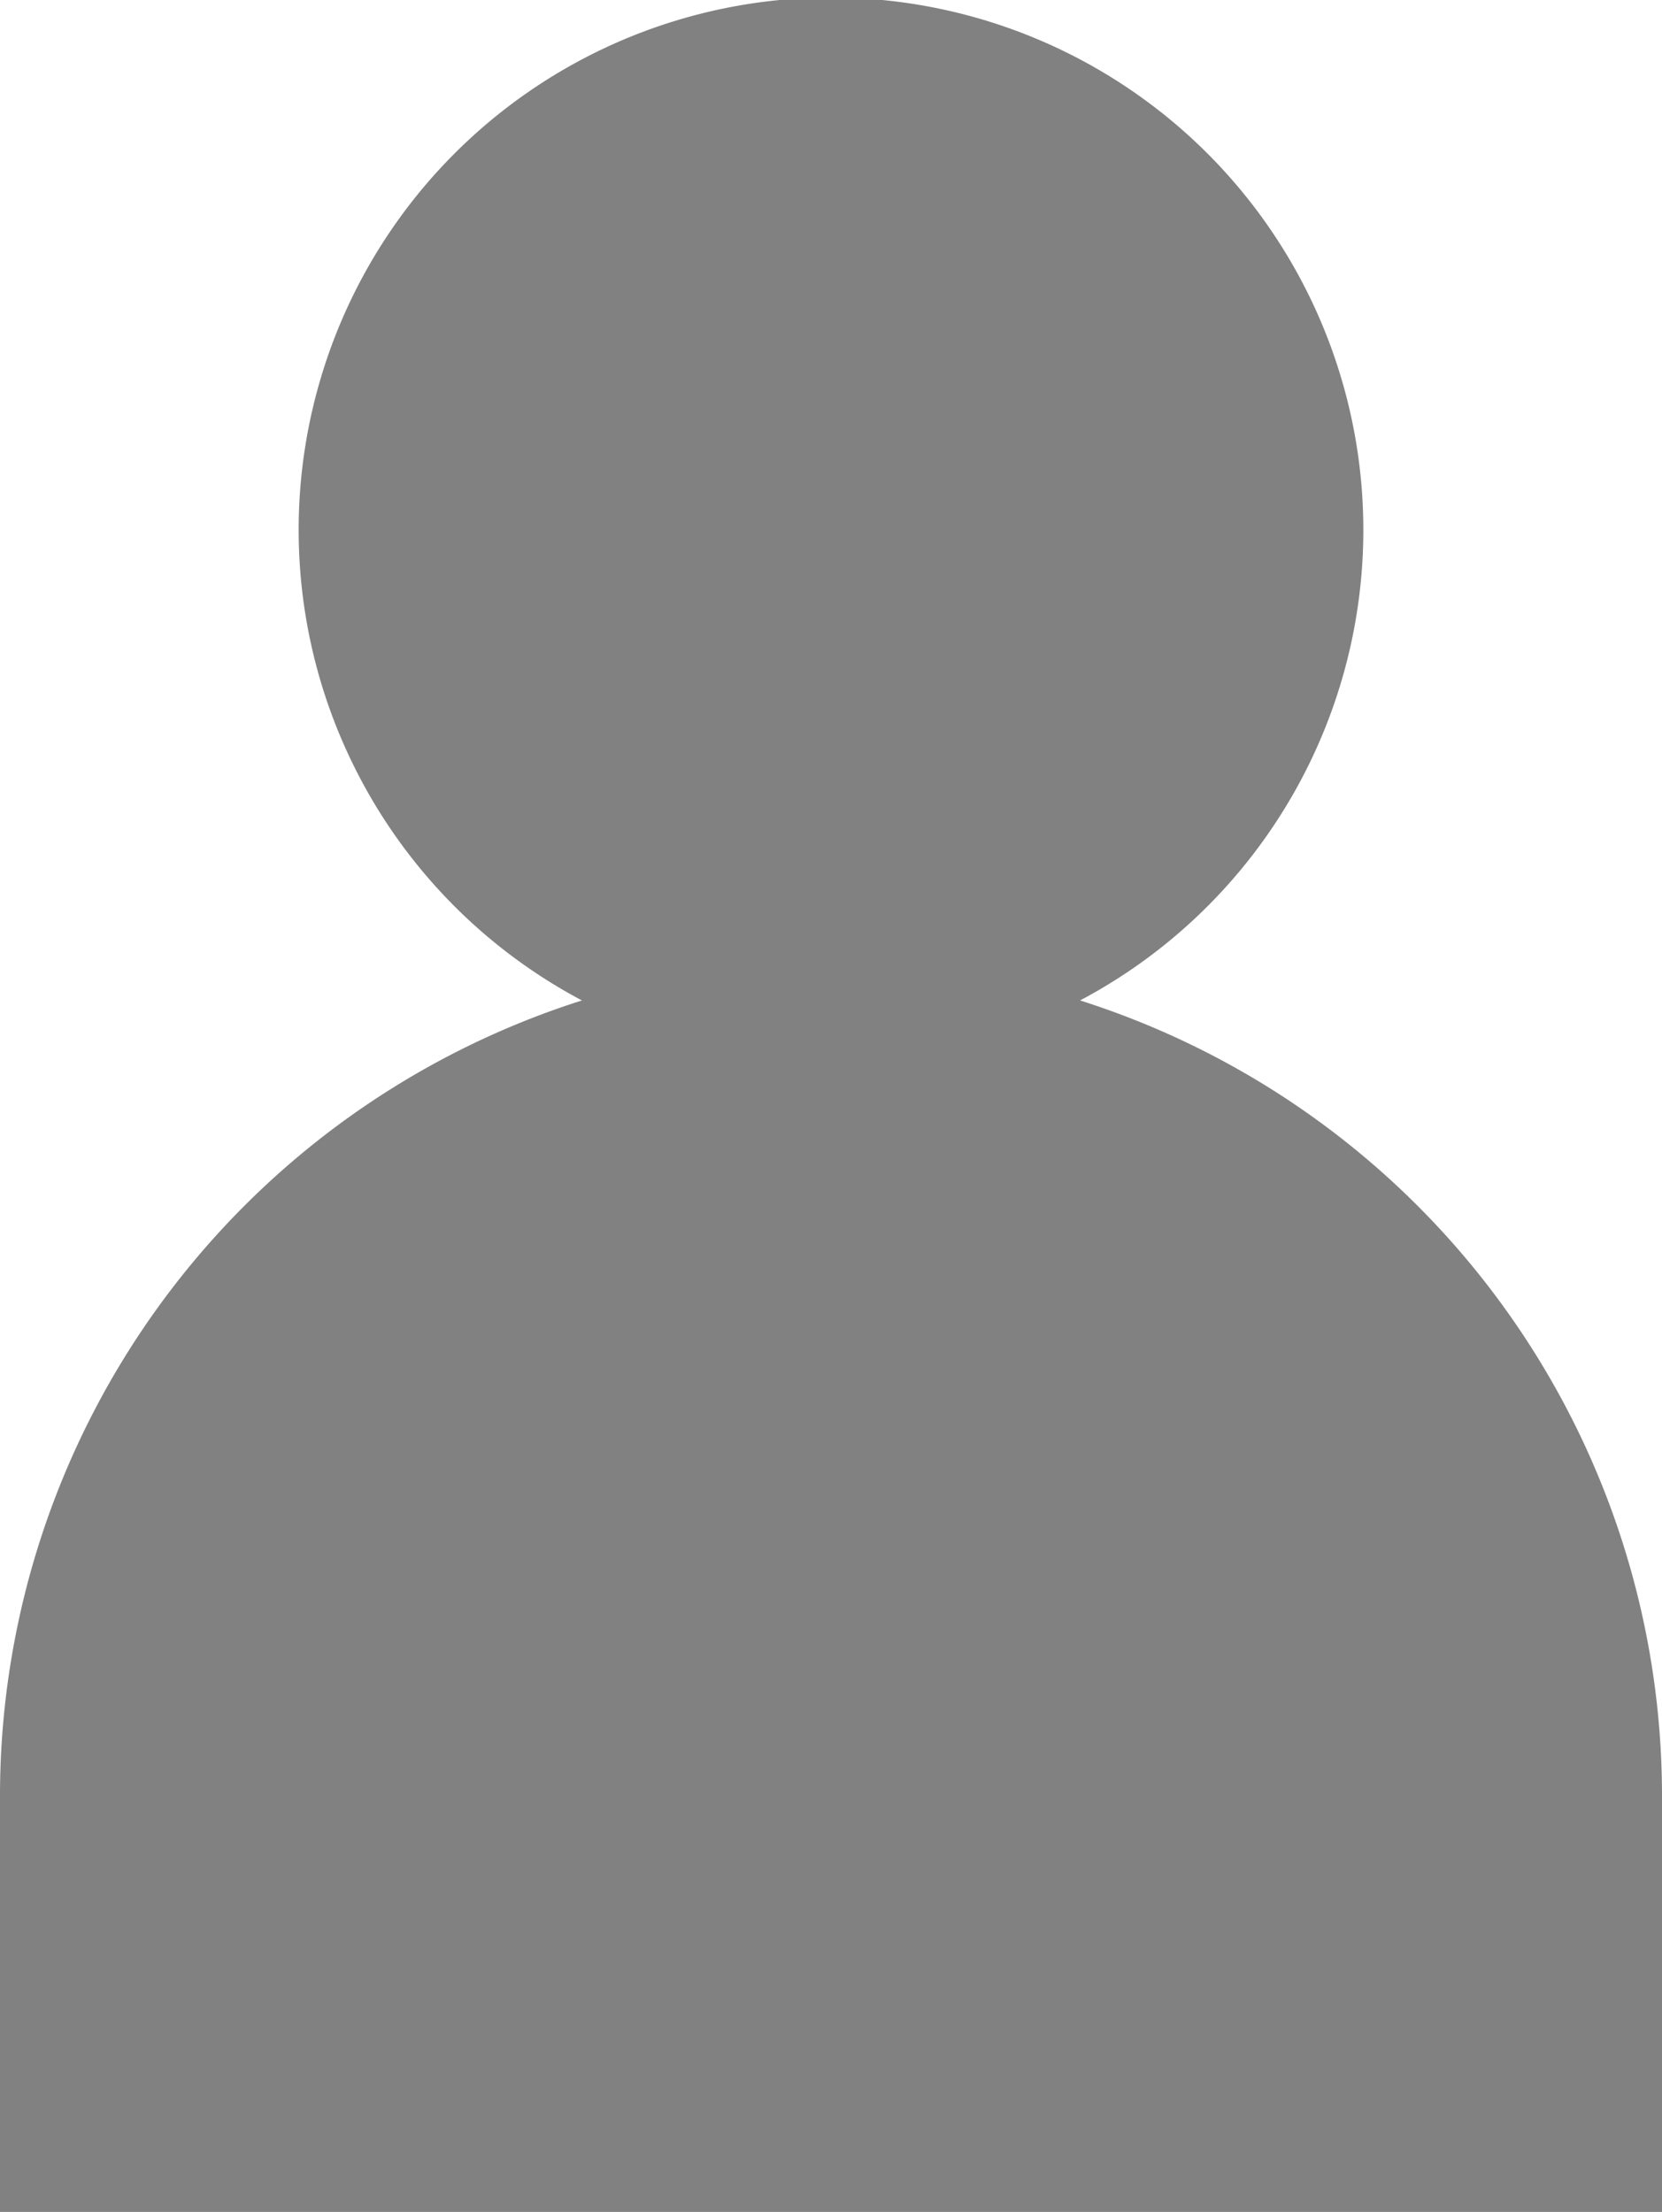
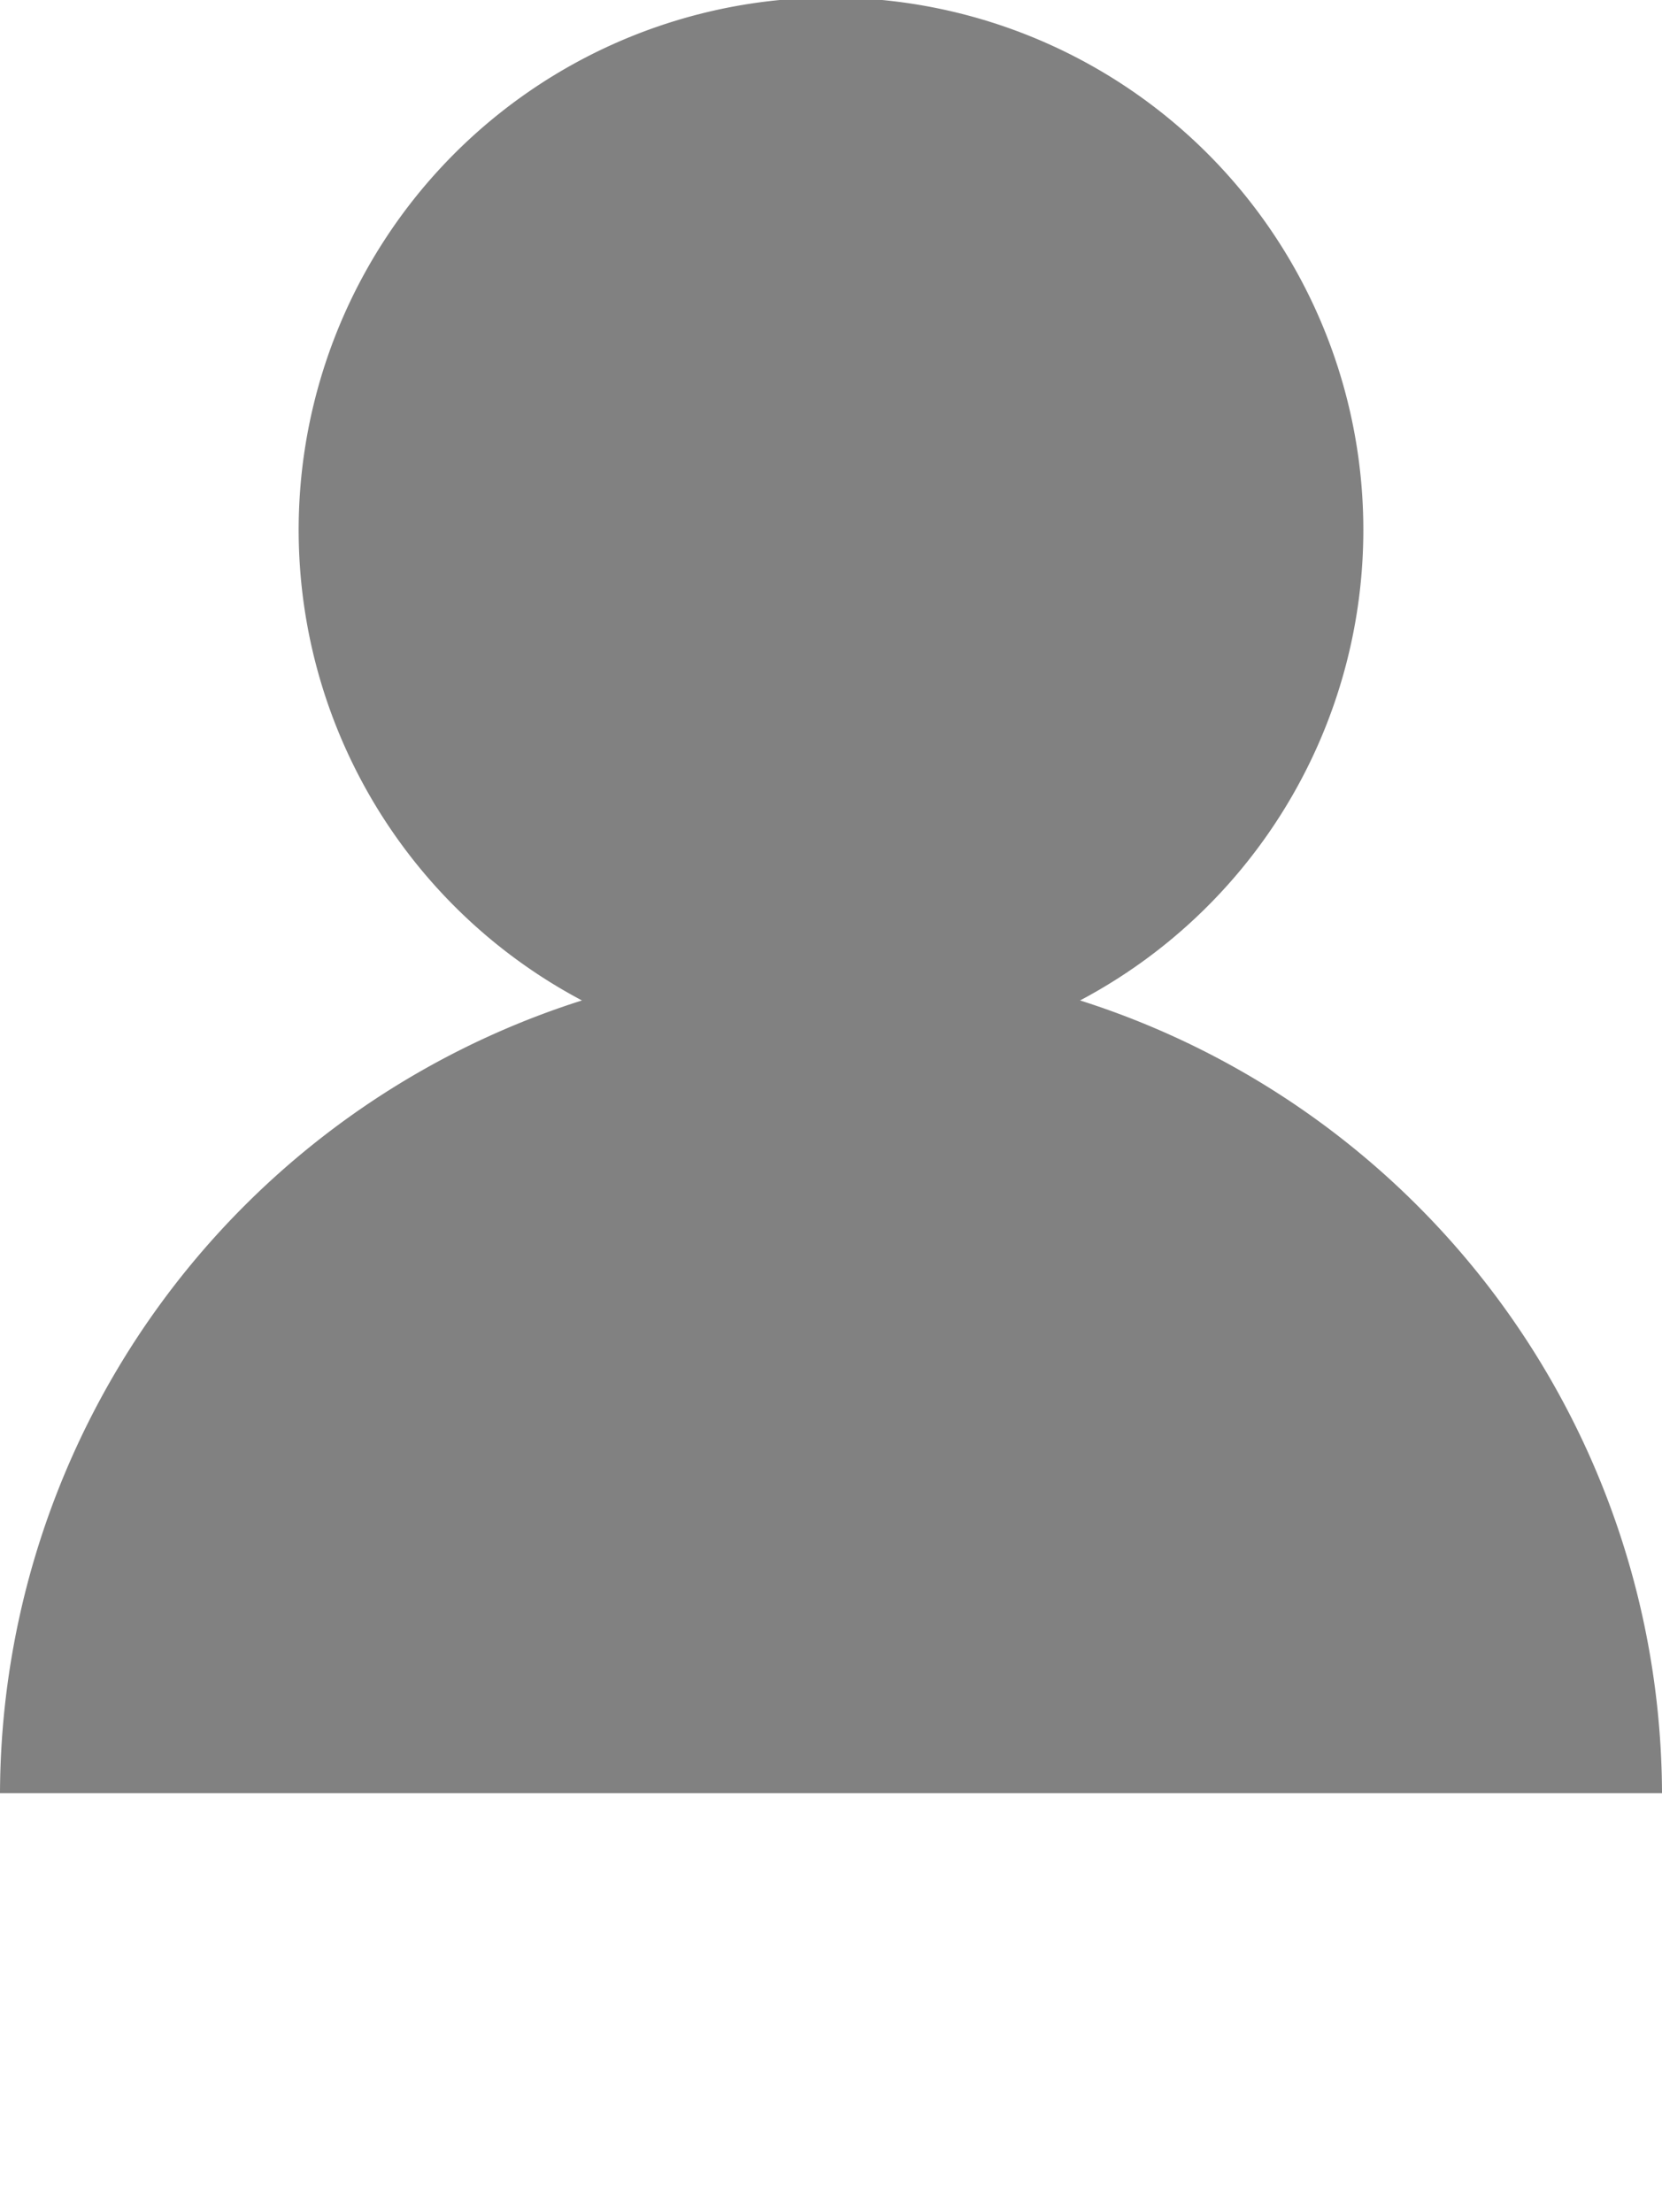
<svg xmlns="http://www.w3.org/2000/svg" width="15.217" height="20.25" viewBox="0 0 15.217 20.25">
  <g id="i-1" style="mix-blend-mode: multiply;isolation: isolate">
-     <path id="Path_53" data-name="Path 53" d="M73.241,109.848a4.874,4.874,0,1,0-4.561,0,7.642,7.642,0,0,0-5.328,7.257v3.835H78.569V117.1A7.642,7.642,0,0,0,73.241,109.848Z" transform="translate(-63.352 -100.689)" fill="#818181" />
+     <path id="Path_53" data-name="Path 53" d="M73.241,109.848a4.874,4.874,0,1,0-4.561,0,7.642,7.642,0,0,0-5.328,7.257H78.569V117.1A7.642,7.642,0,0,0,73.241,109.848Z" transform="translate(-63.352 -100.689)" fill="#818181" />
  </g>
</svg>